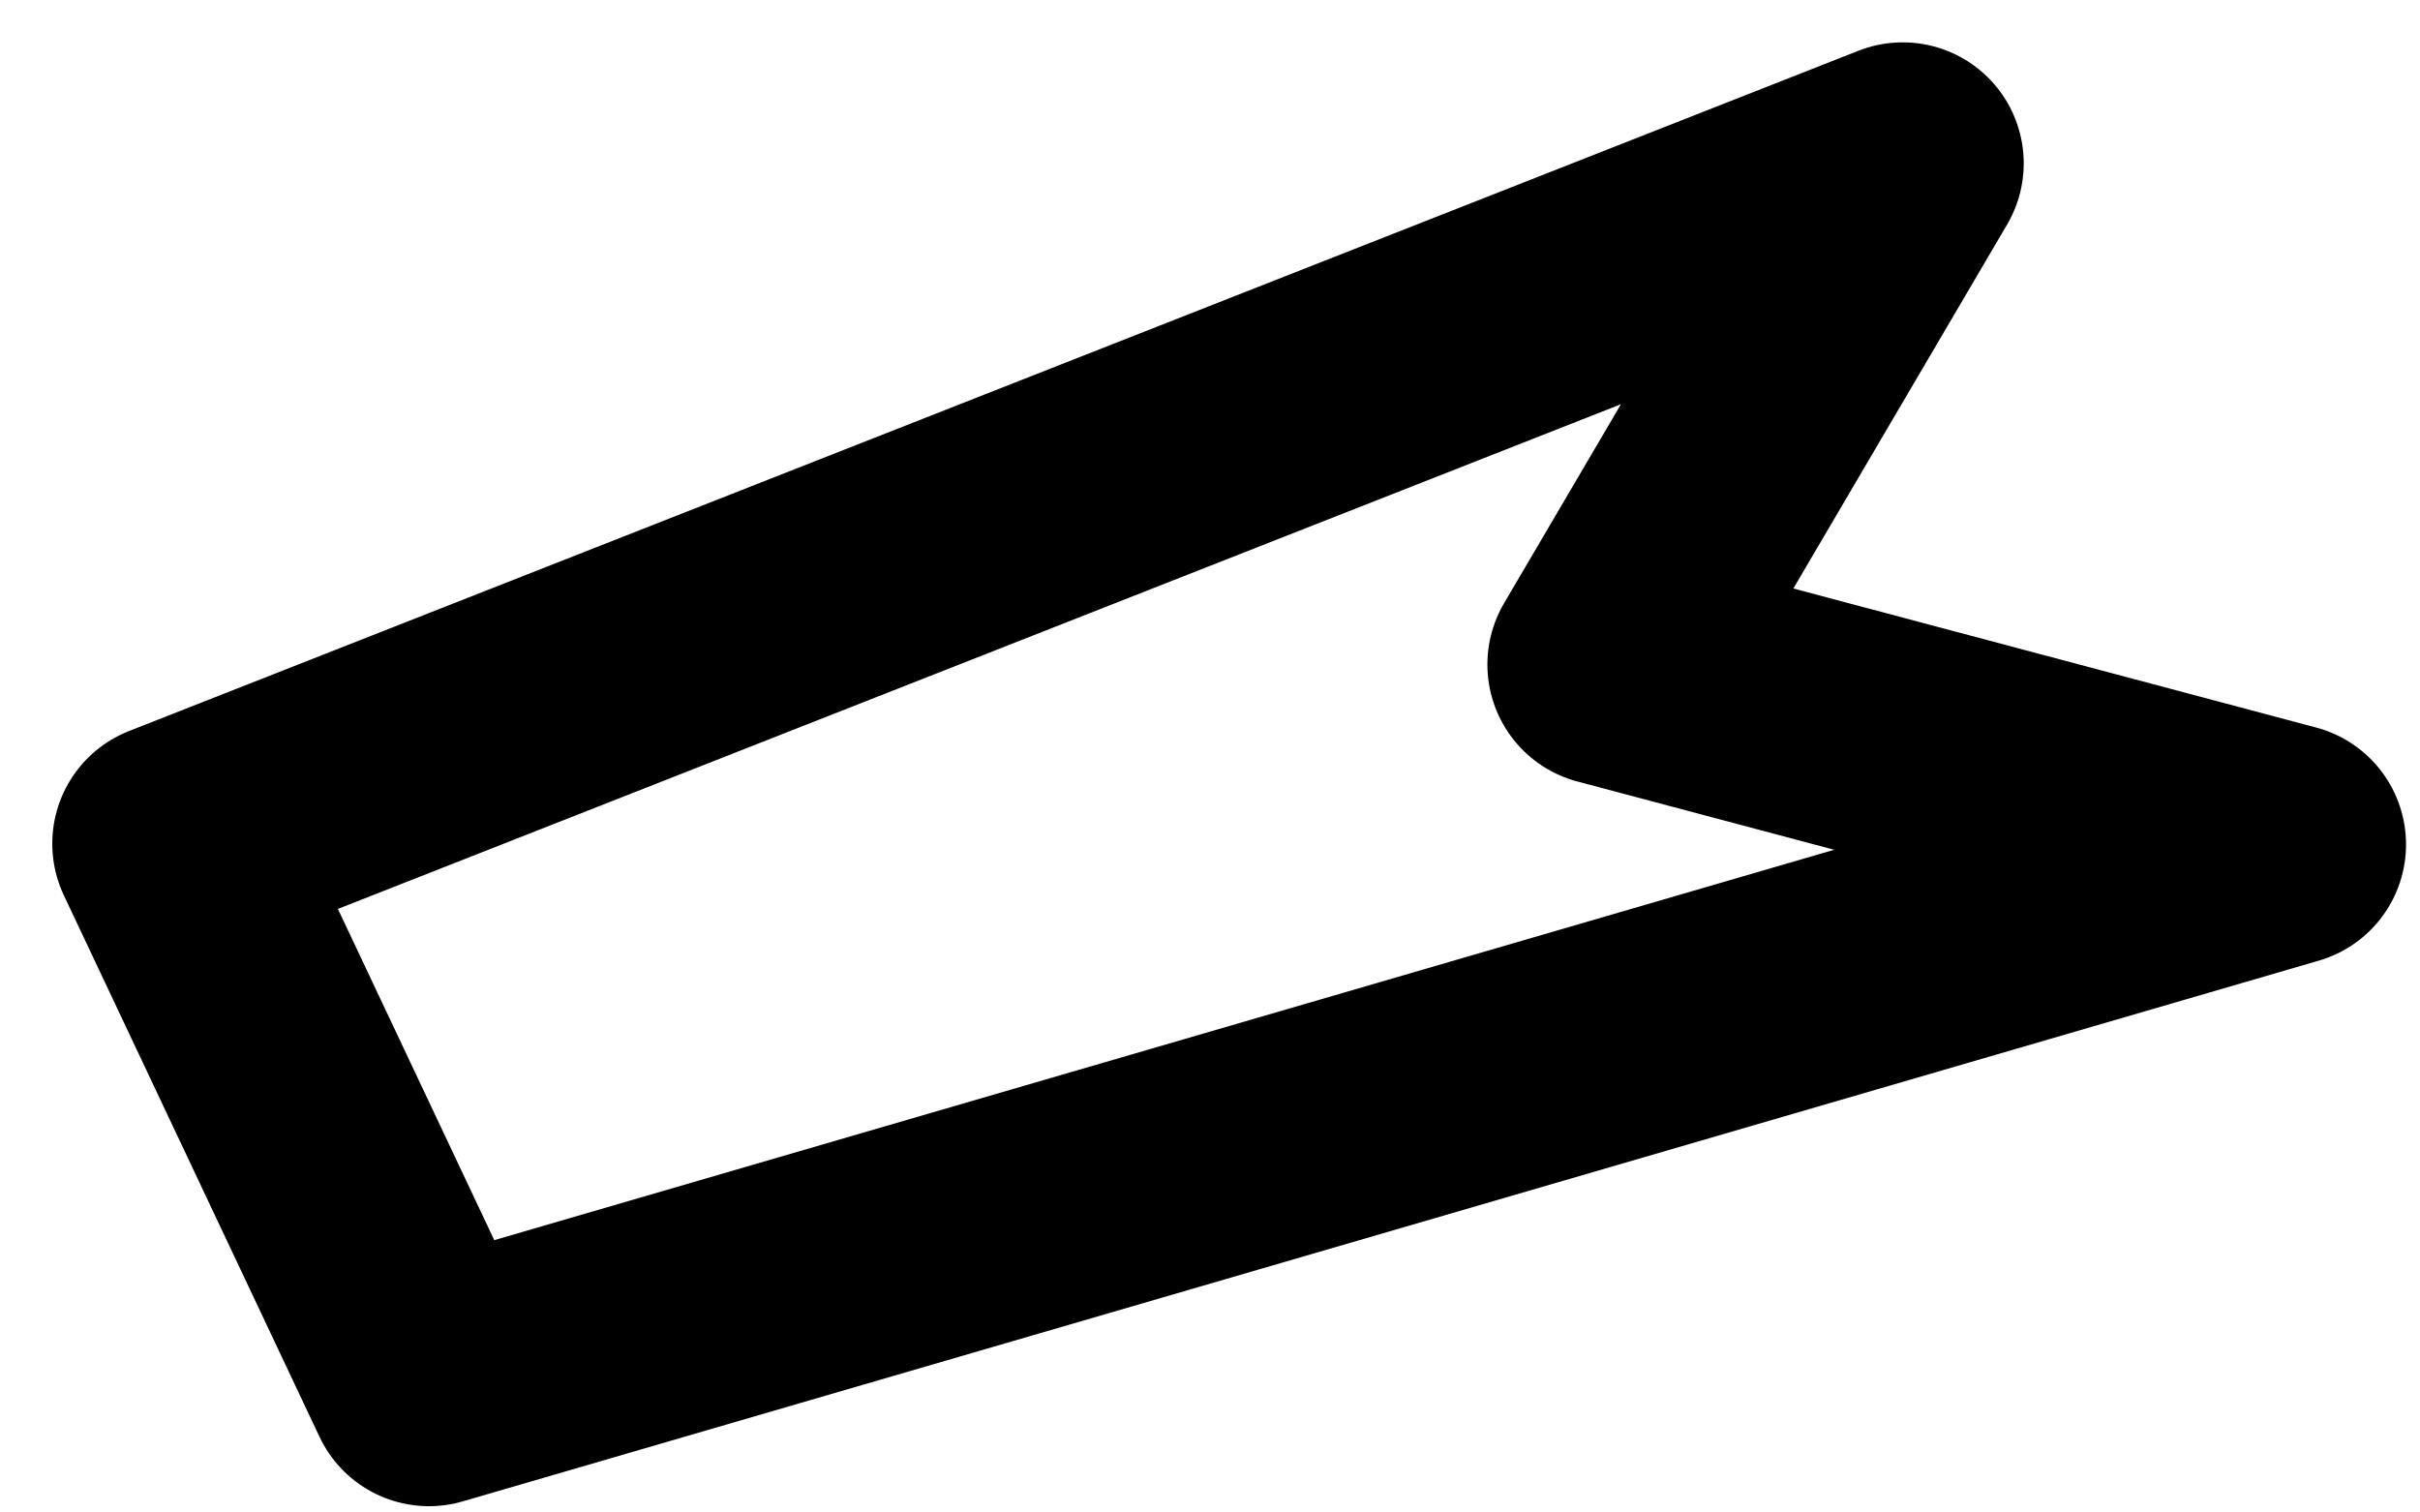
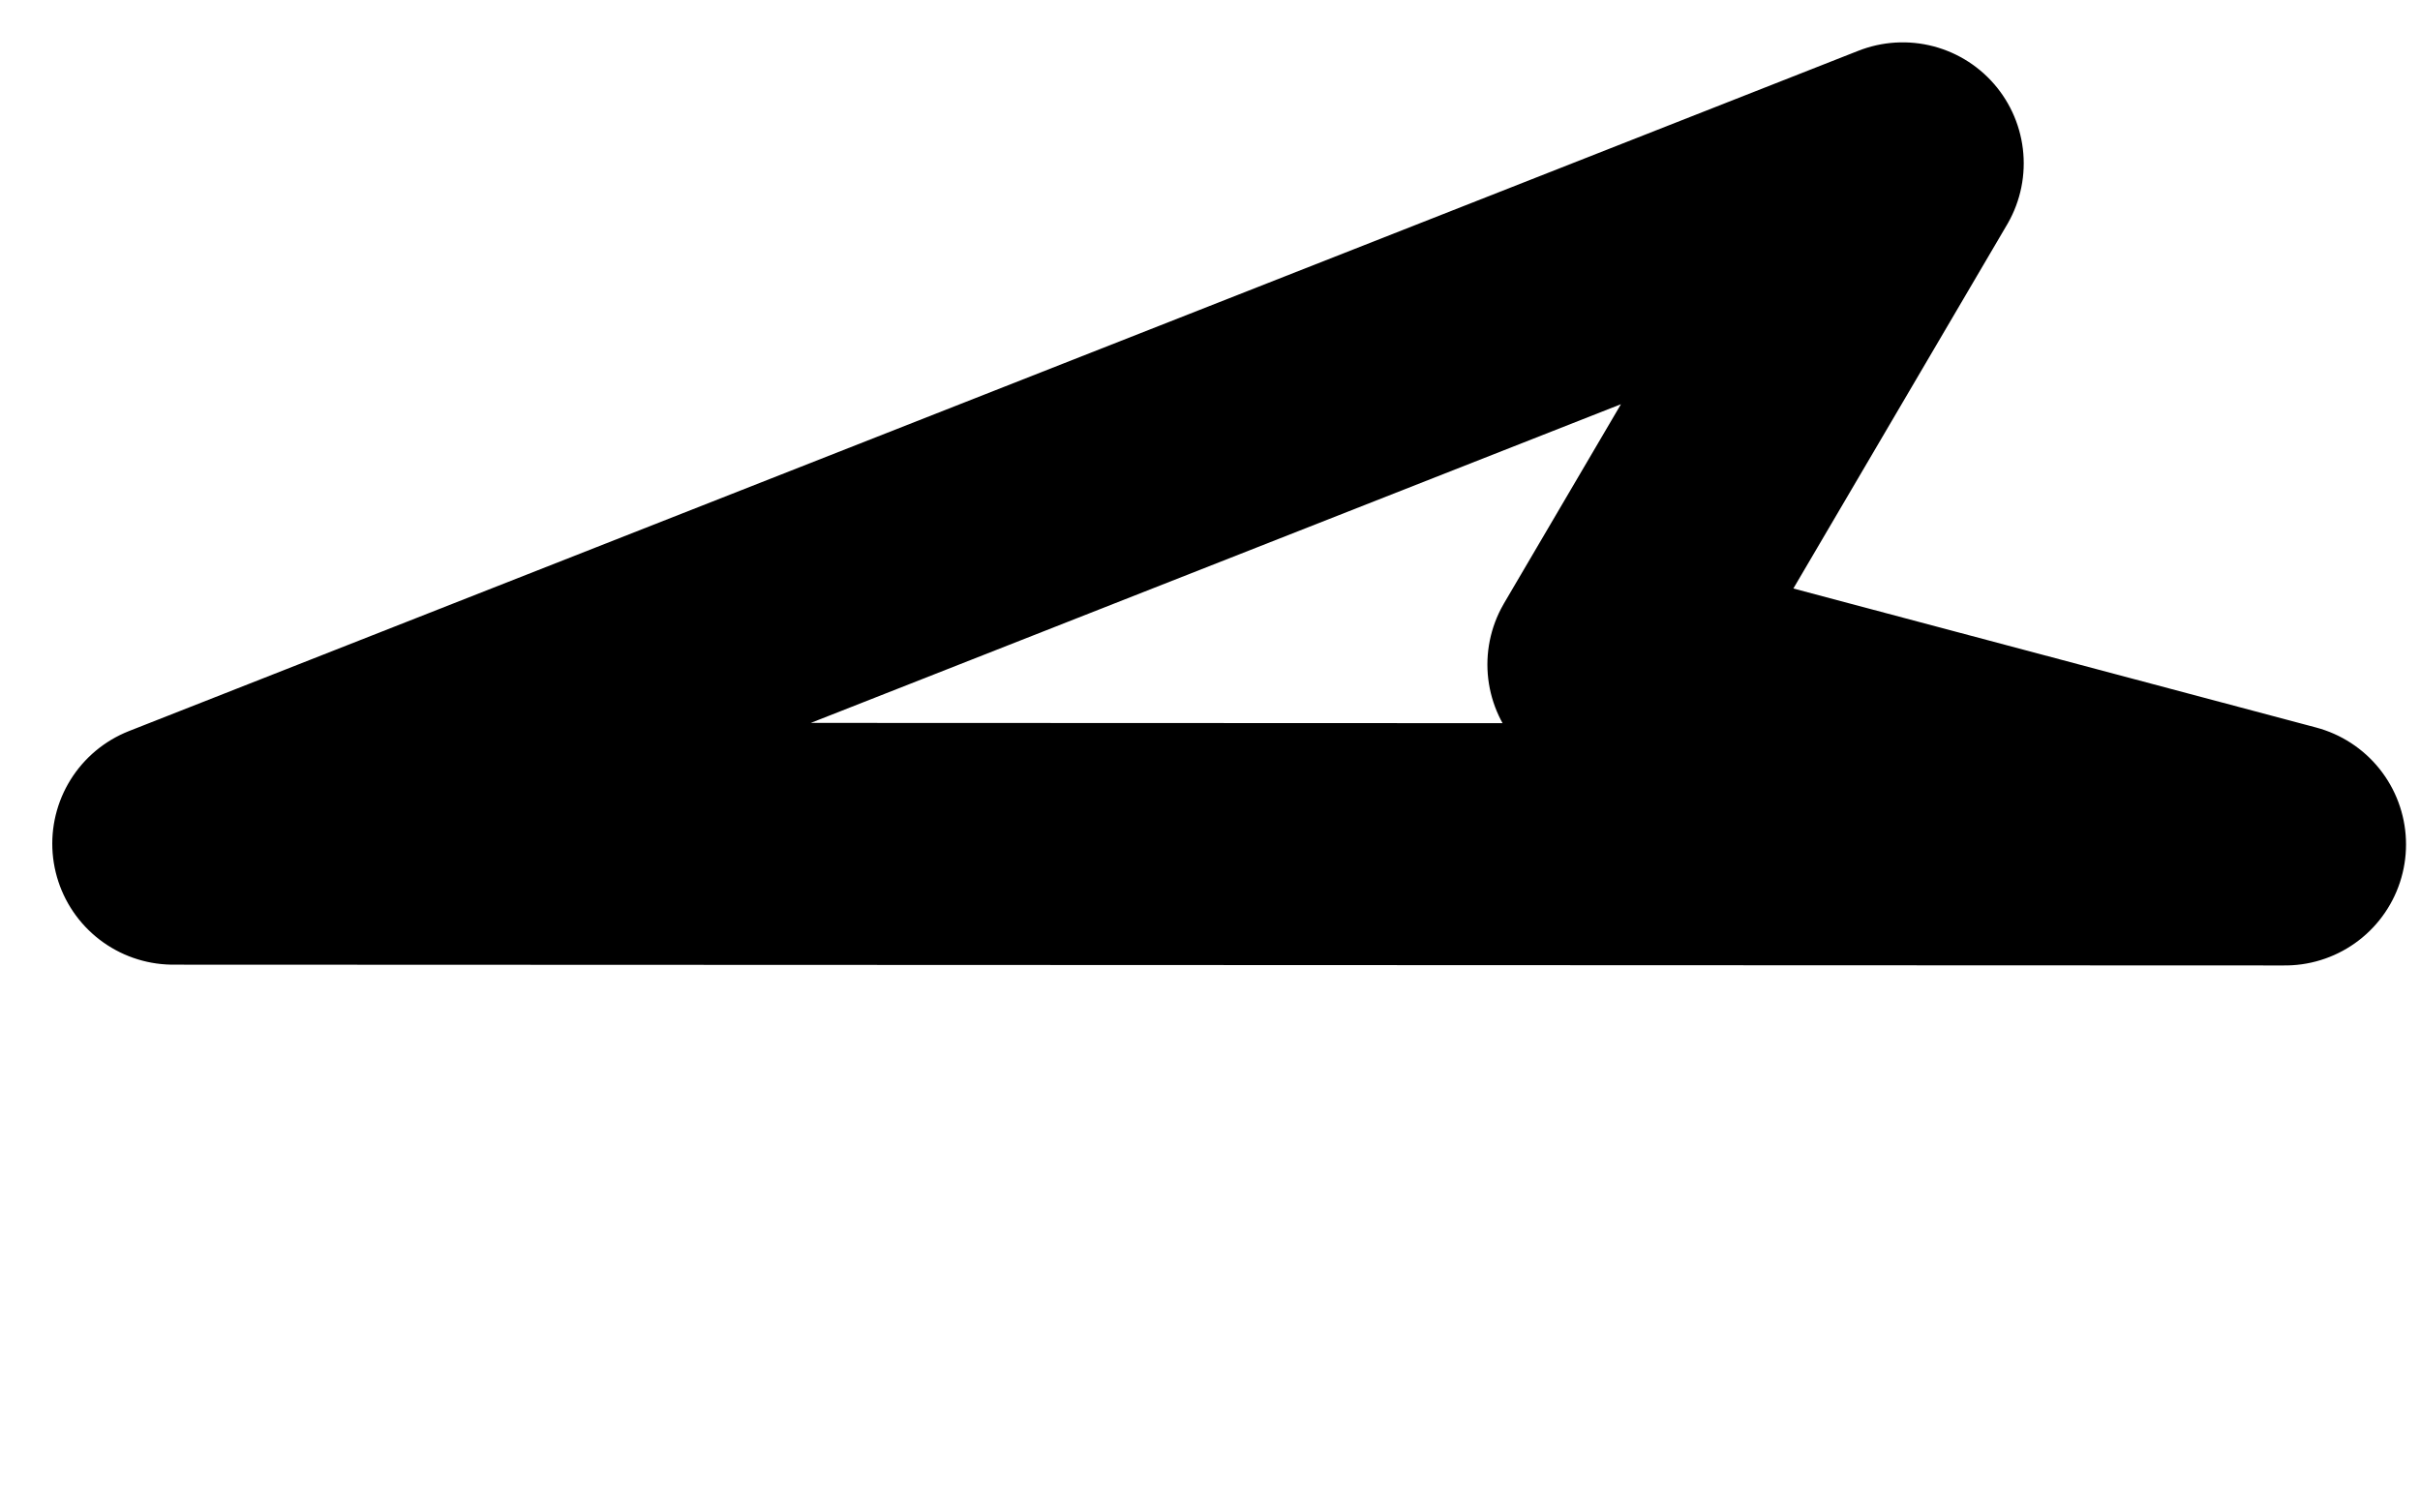
<svg xmlns="http://www.w3.org/2000/svg" width="40" height="25" viewBox="0 0 40 25" fill="none">
-   <path d="M2.864 13.945L7.09 22.896L37.769 13.958L26.585 10.984L31.45 2.7L2.864 13.945Z" stroke="black" stroke-width="4" stroke-linecap="round" stroke-linejoin="round" />
+   <path d="M2.864 13.945L37.769 13.958L26.585 10.984L31.45 2.7L2.864 13.945Z" stroke="black" stroke-width="4" stroke-linecap="round" stroke-linejoin="round" />
</svg>